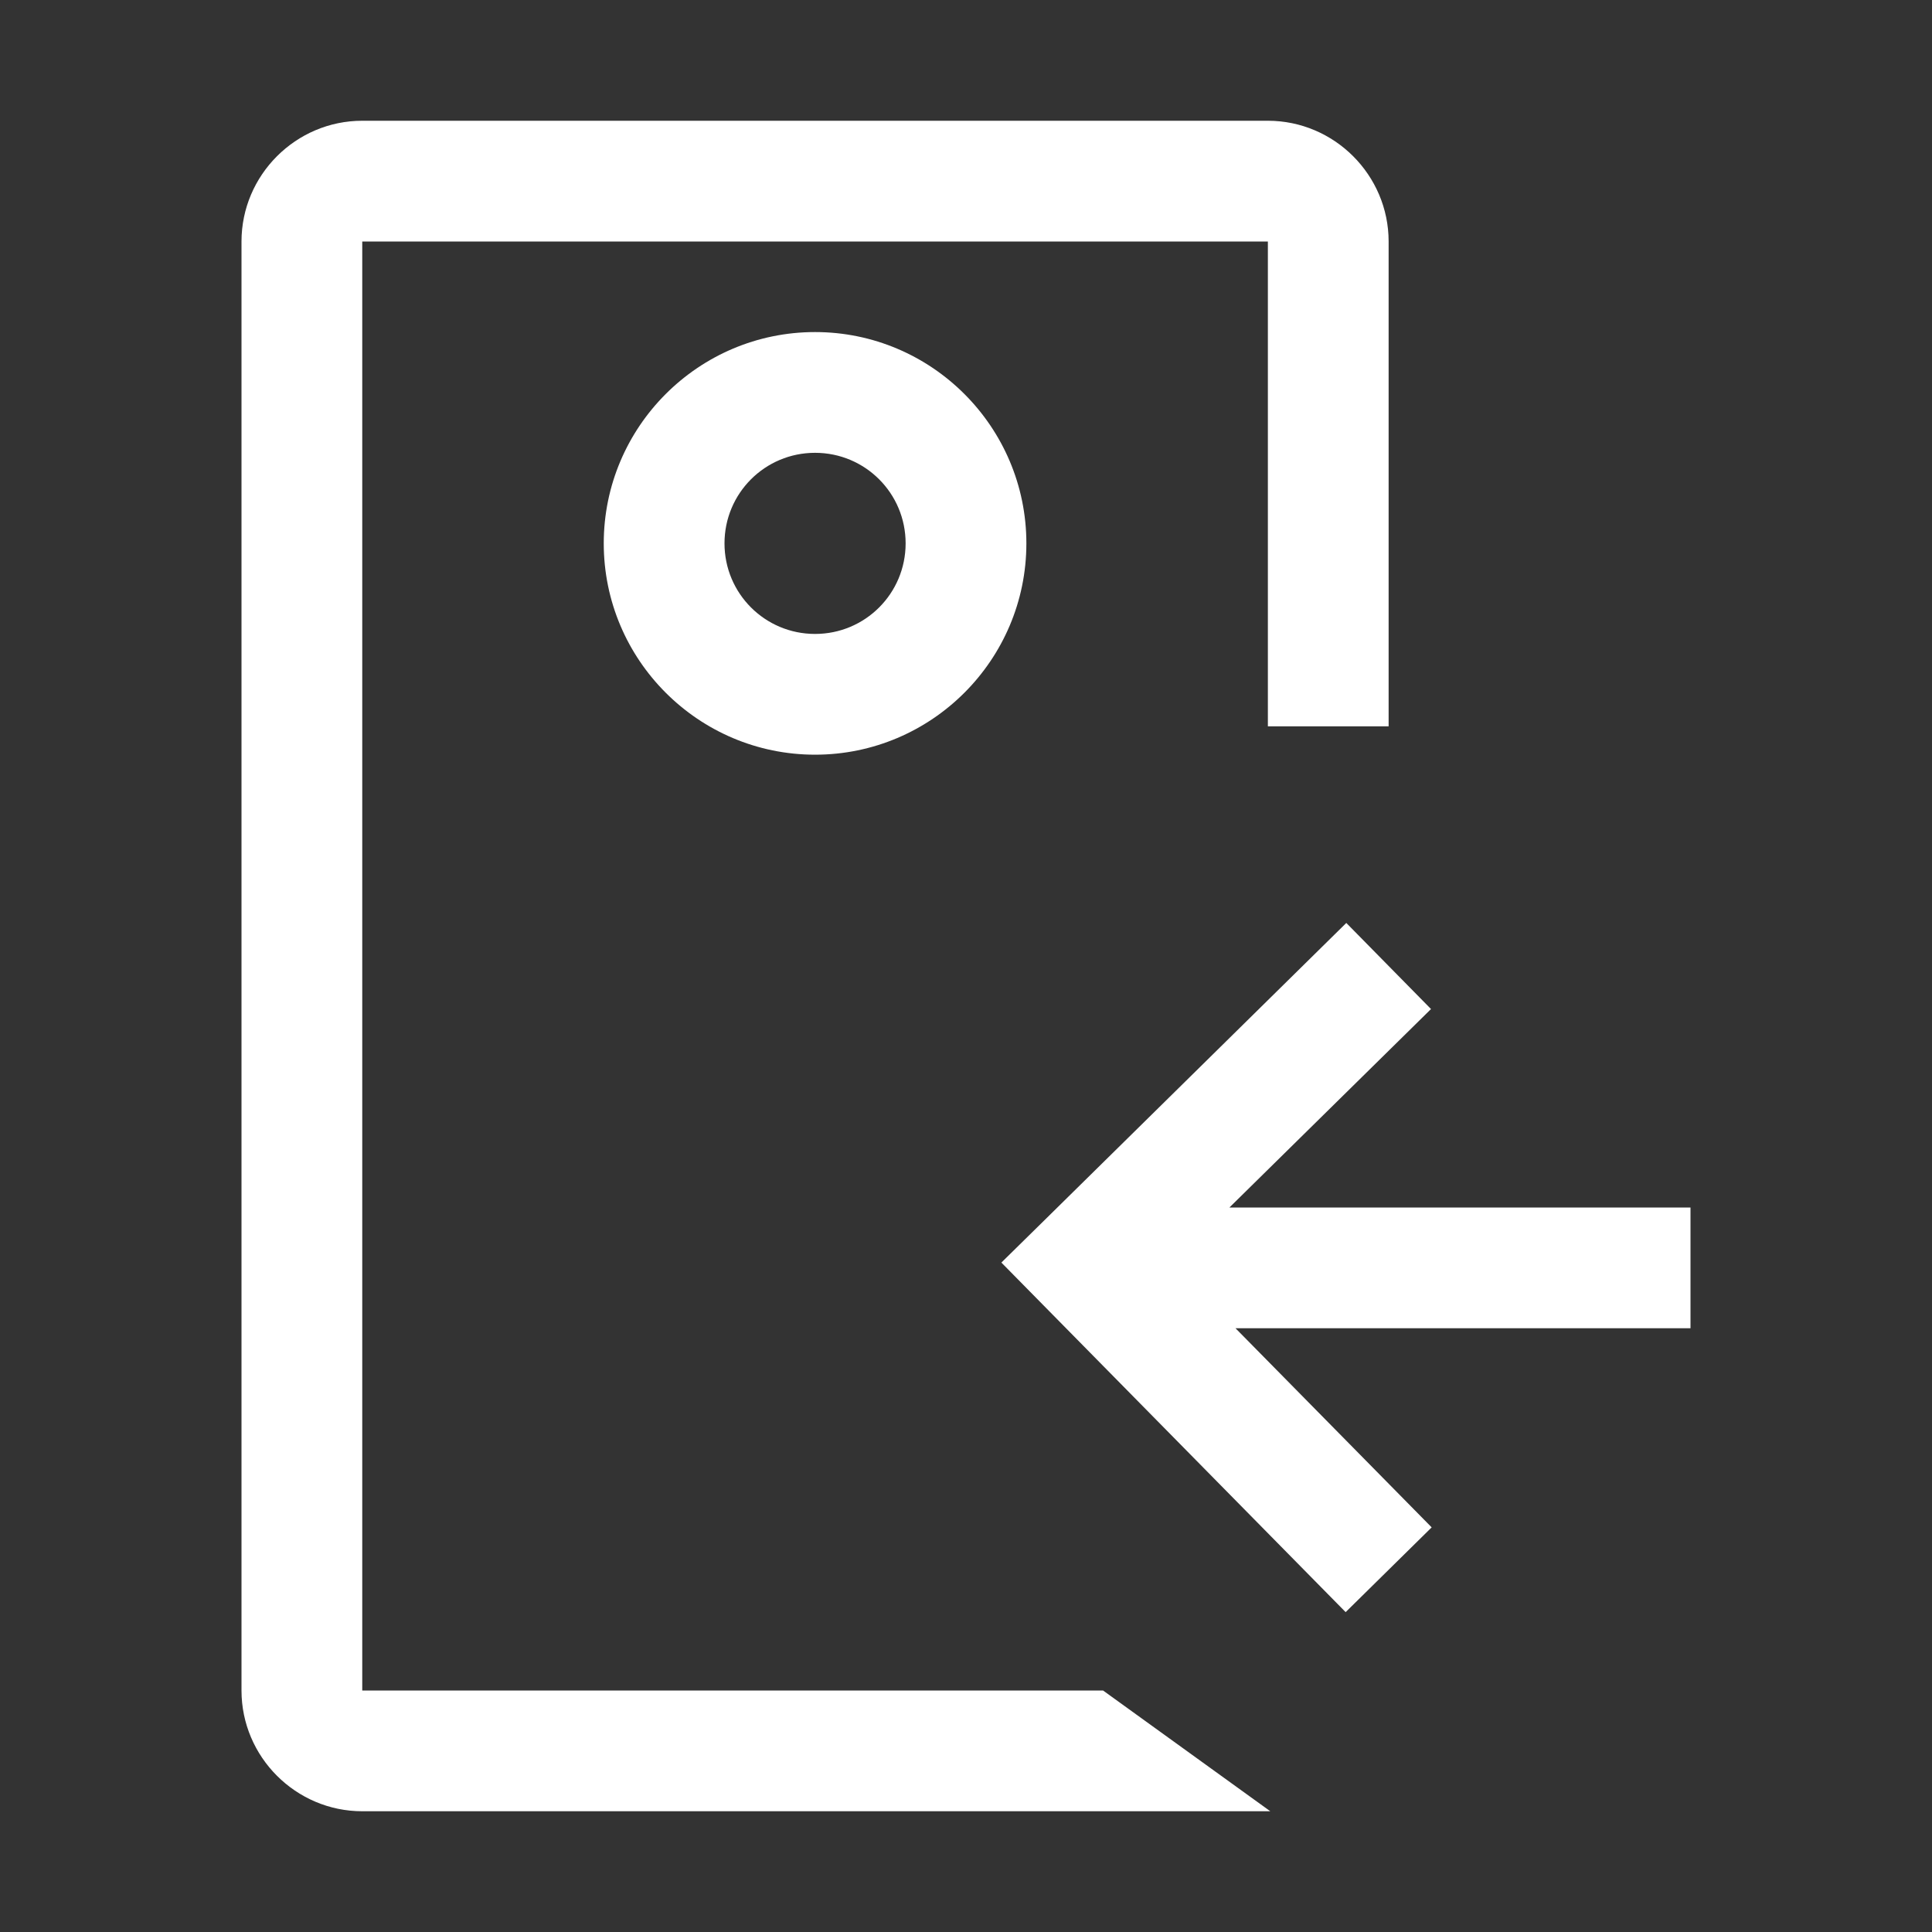
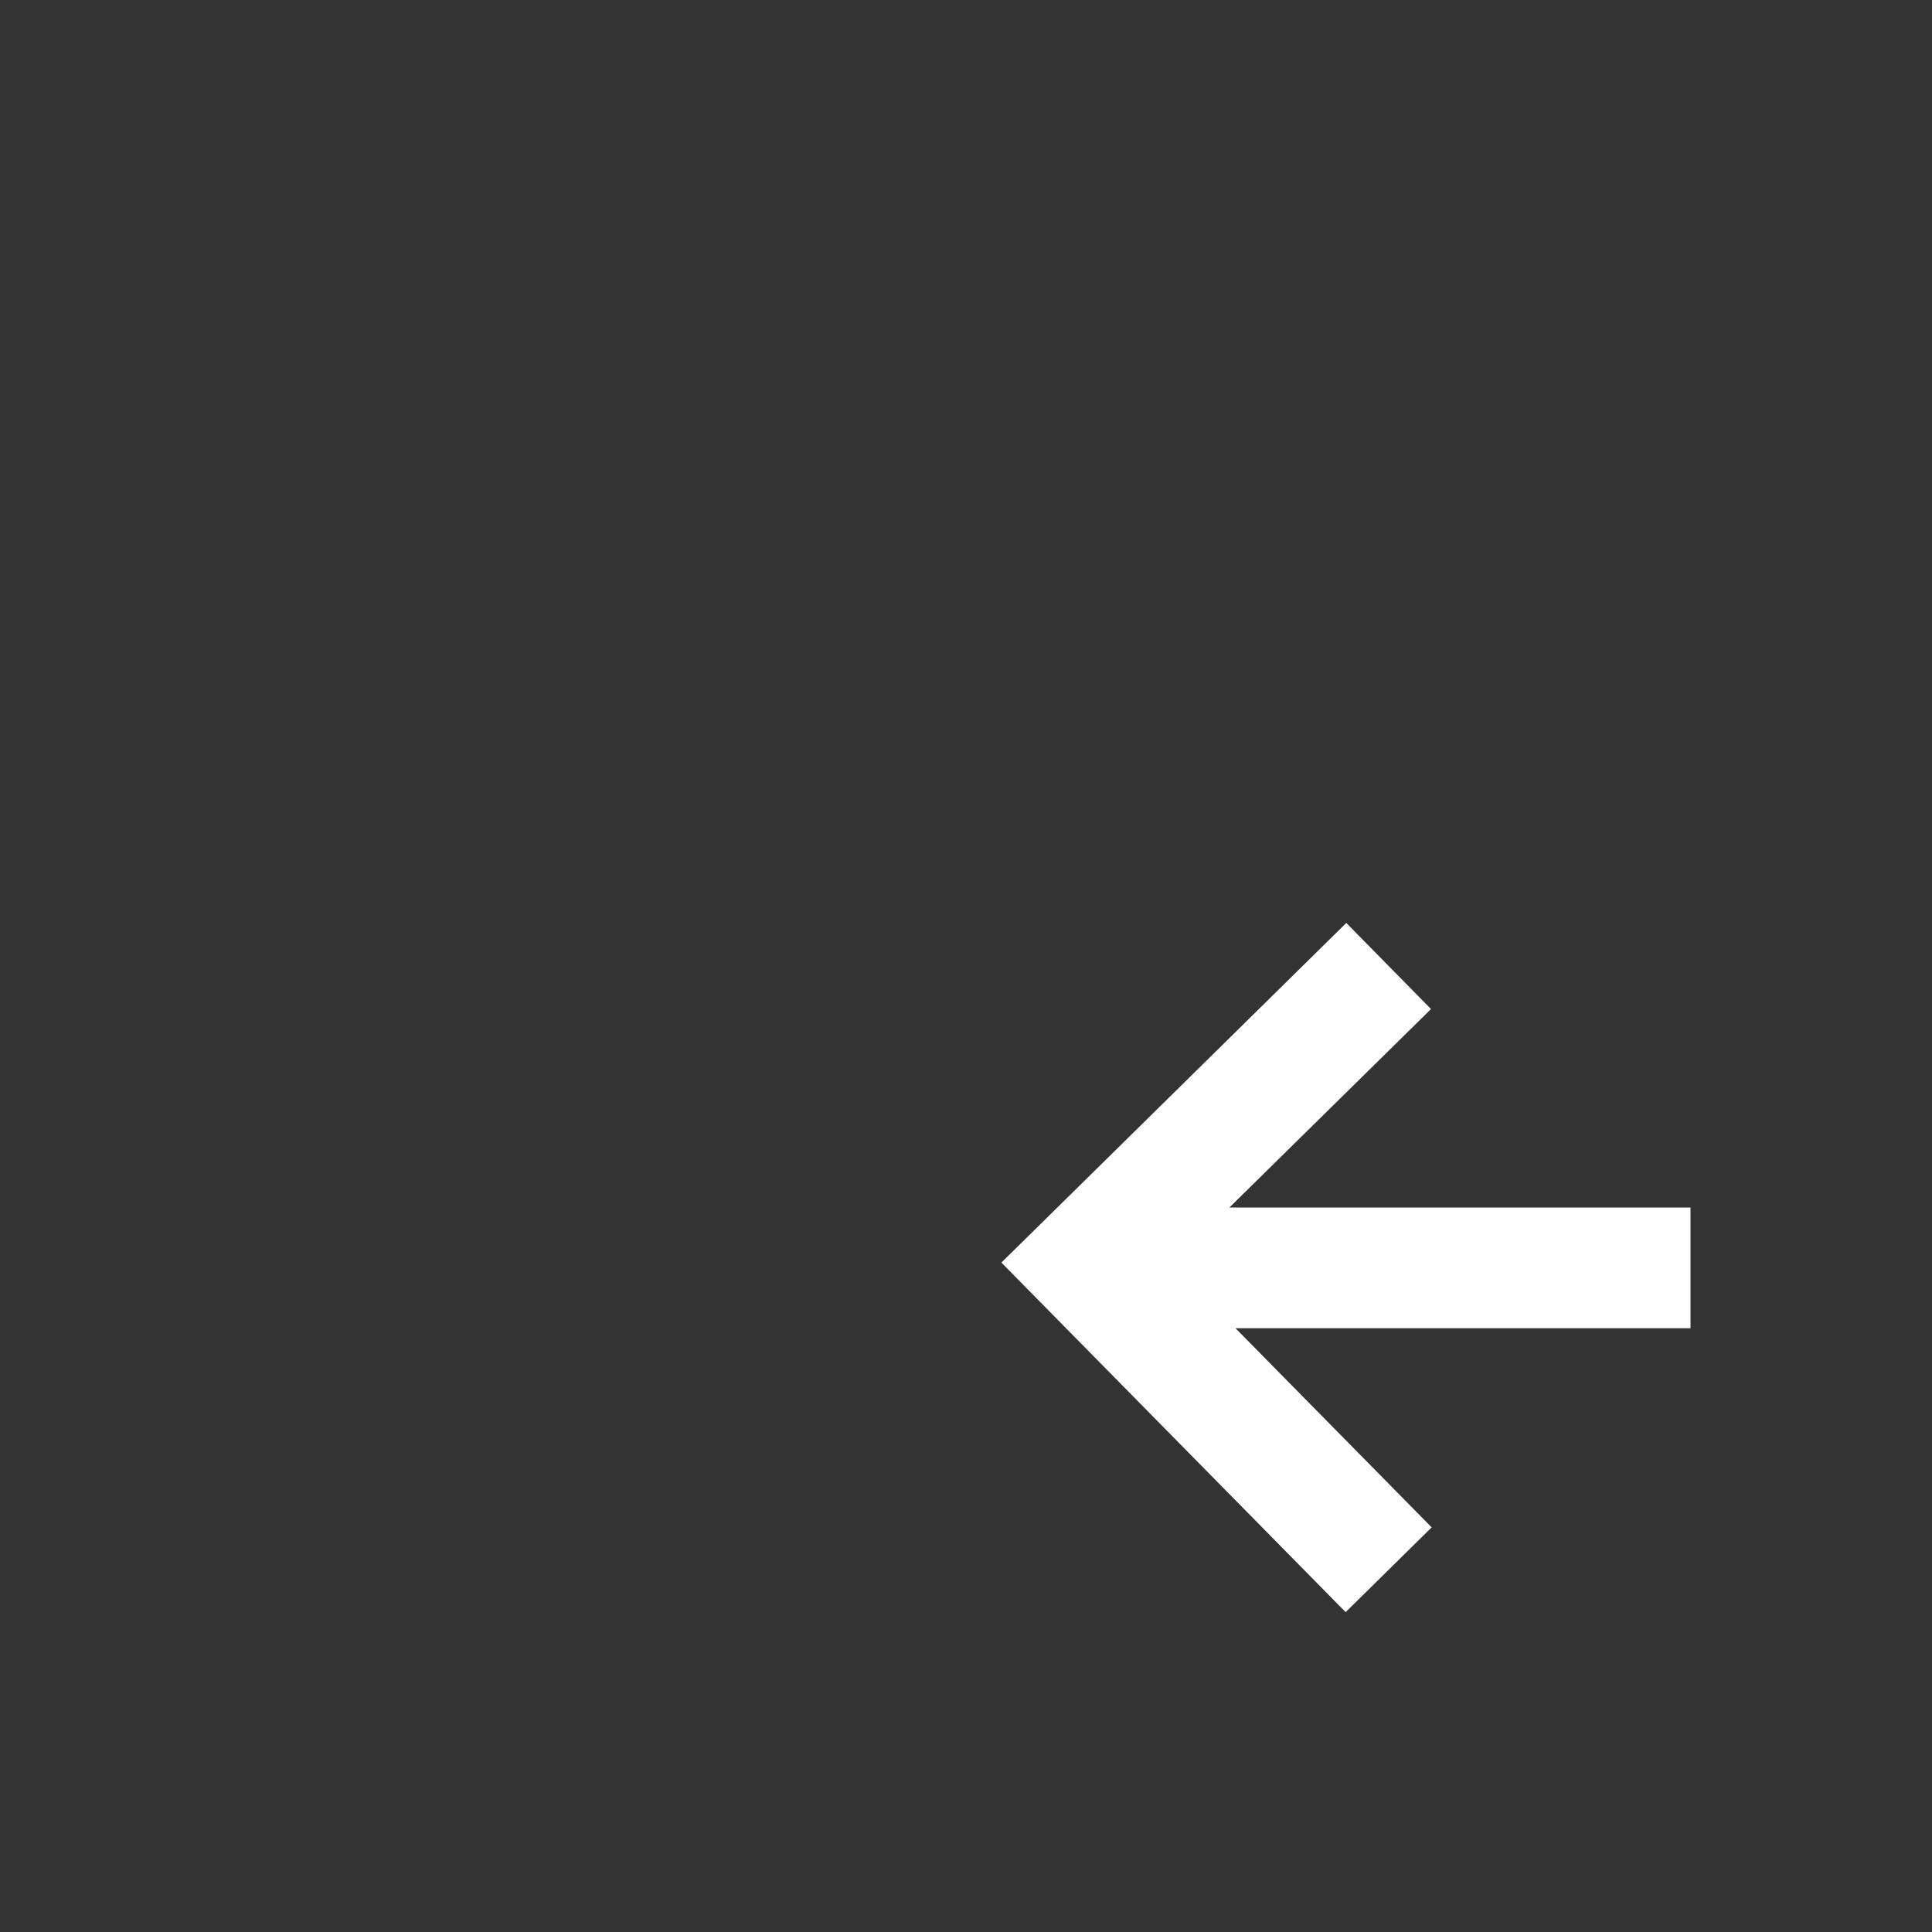
<svg xmlns="http://www.w3.org/2000/svg" width="32" height="32" viewBox="0 0 32 32" fill="none">
  <rect x="0" y="0" width="32" height="32" fill="#333333" stroke="none" />
-   <path d="M6 30C4.9 30 4 29.1 4 28V4C4 2.9 4.9 2 6 2H21C22.1 2 23 2.9 23 4V12.03H21V4H6V28H18.27L21.04 30M17 9C17 7.07 15.43 5.5 13.5 5.5C11.57 5.5 10 7.07 10 9C10 10.93 11.57 12.5 13.5 12.5C15.43 12.5 17 10.93 17 9ZM15 9C15 9.83 14.33 10.5 13.5 10.5C12.67 10.5 12 9.83 12 9C12 8.17 12.67 7.5 13.5 7.5C14.33 7.5 15 8.17 15 9Z" fill="white" />
  <path fill-rule="evenodd" clip-rule="evenodd" d="M17.288 21.625L22.288 26.702L23.713 25.298L20.464 22L28 22V20L20.363 20L23.702 16.713L22.299 15.287L17.299 20.211L16.586 20.912L17.288 21.625Z" fill="white" />
</svg>